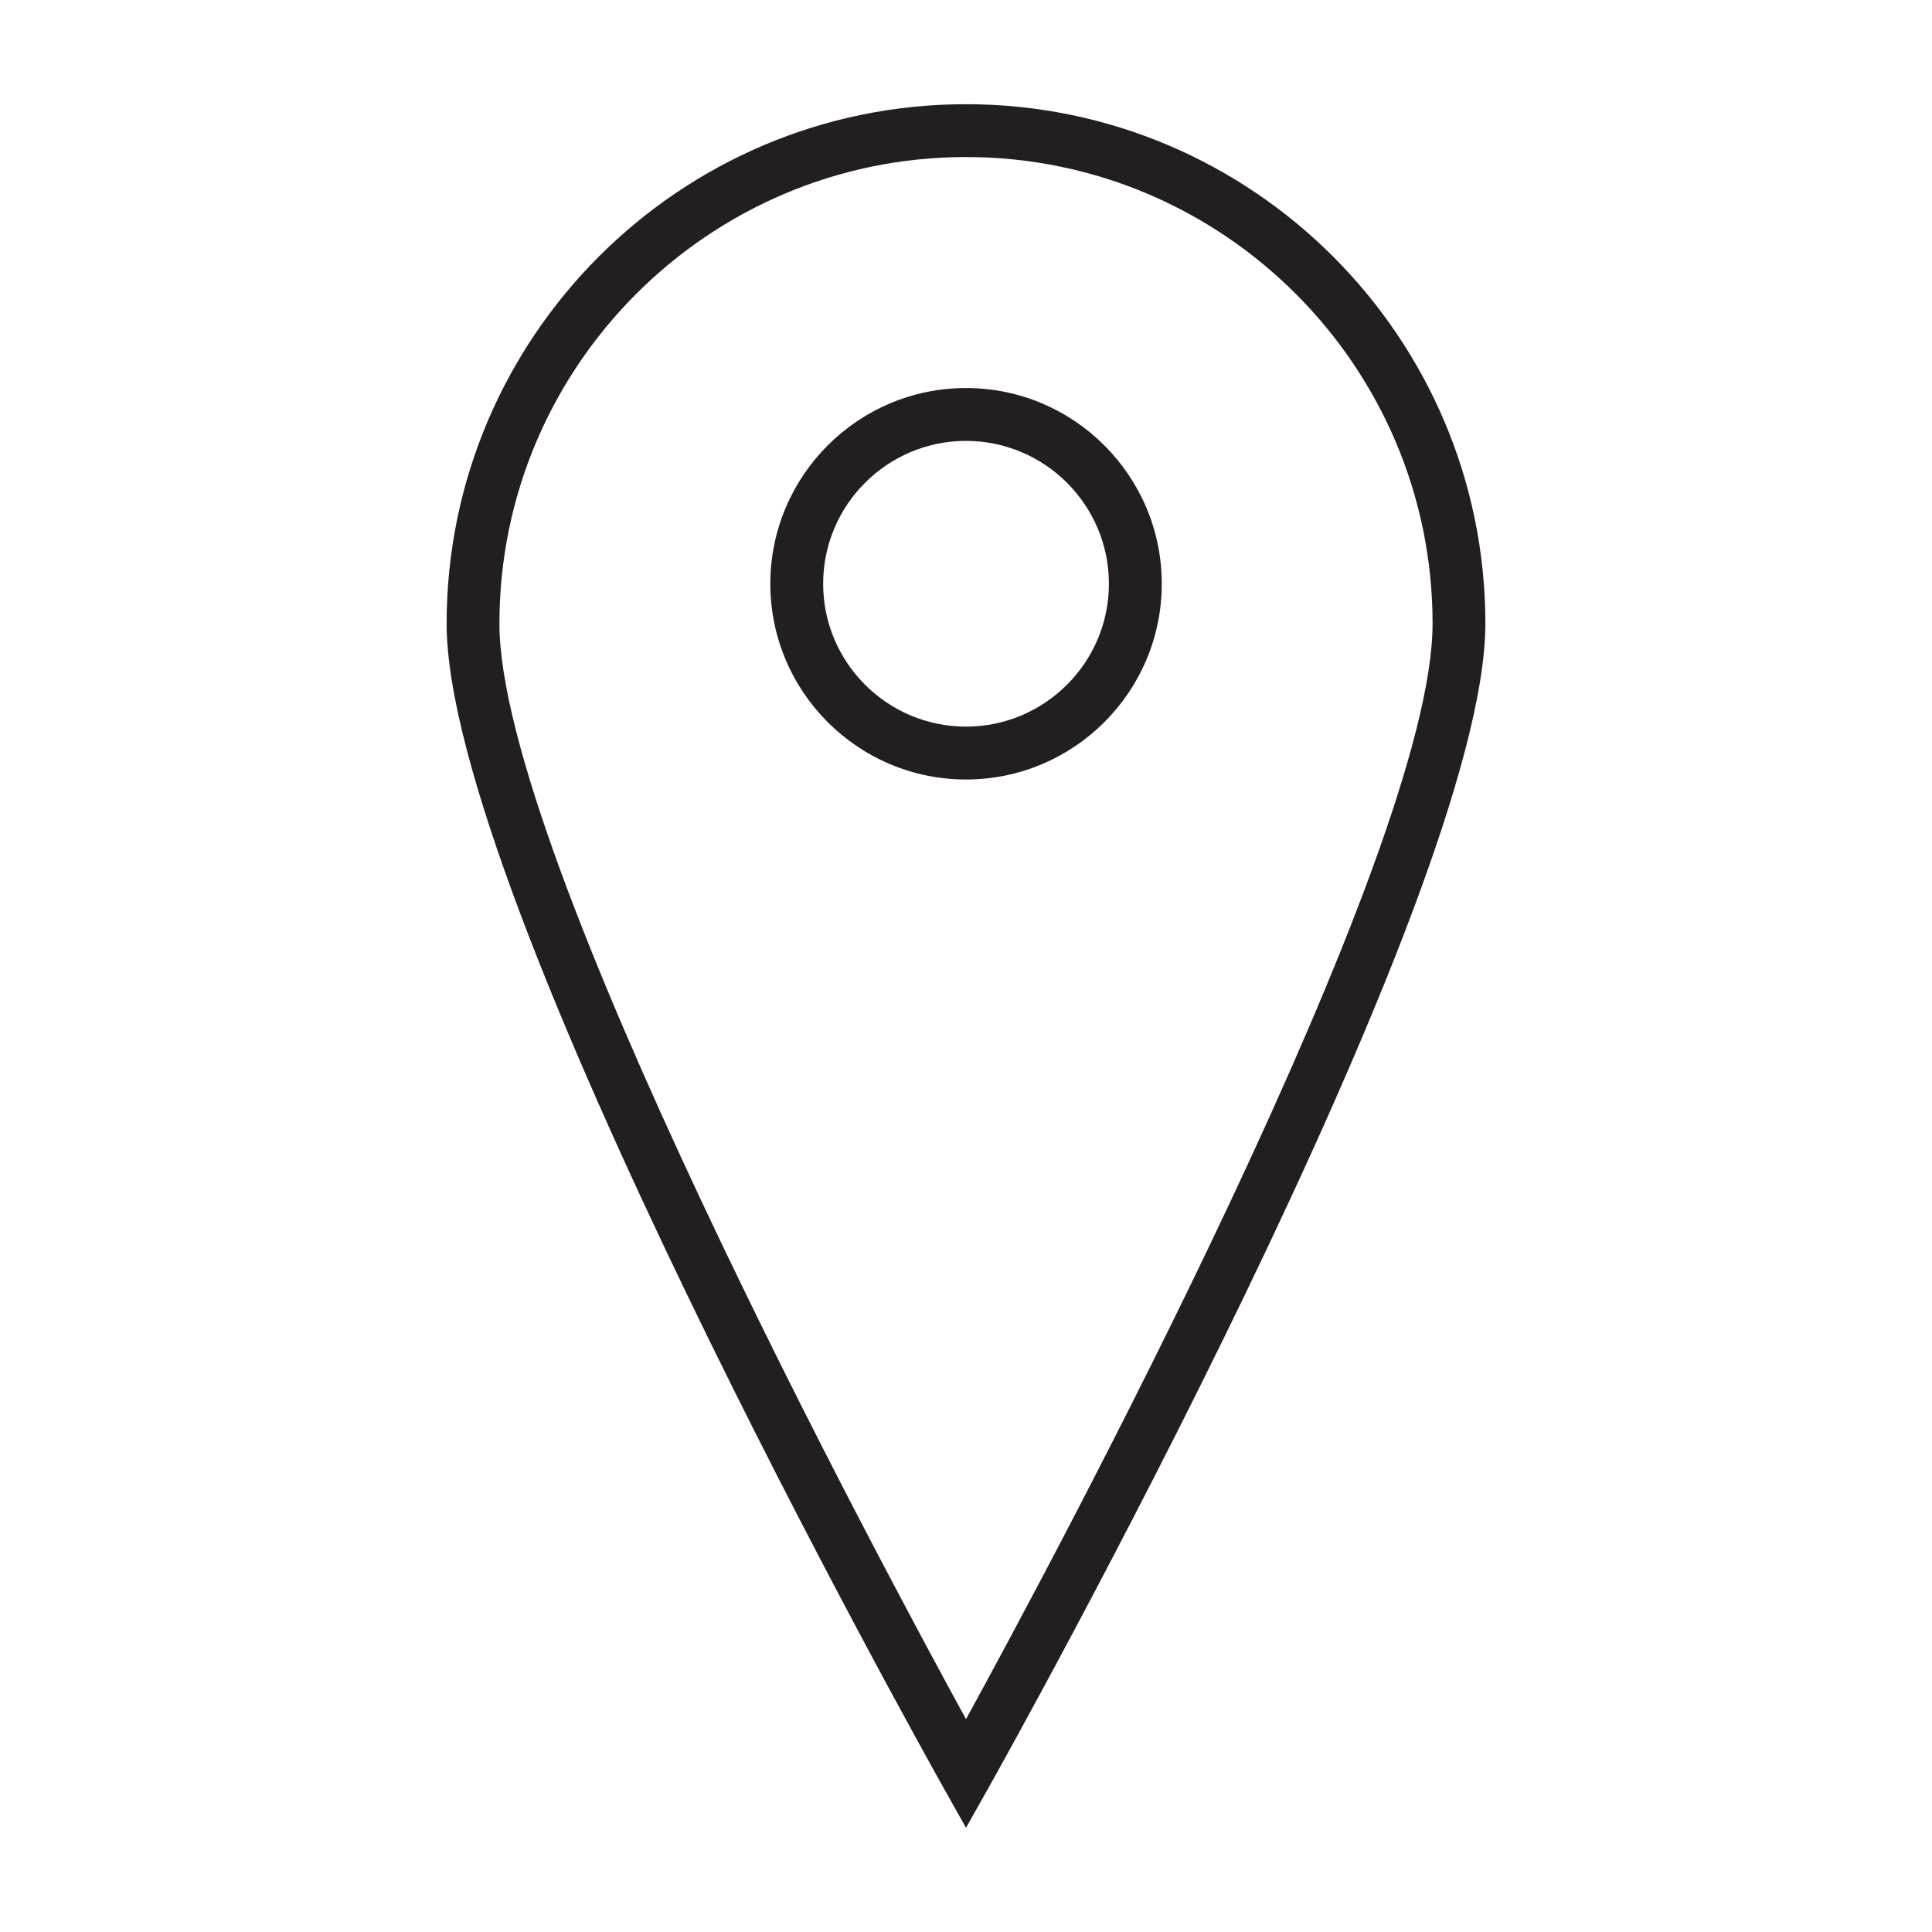
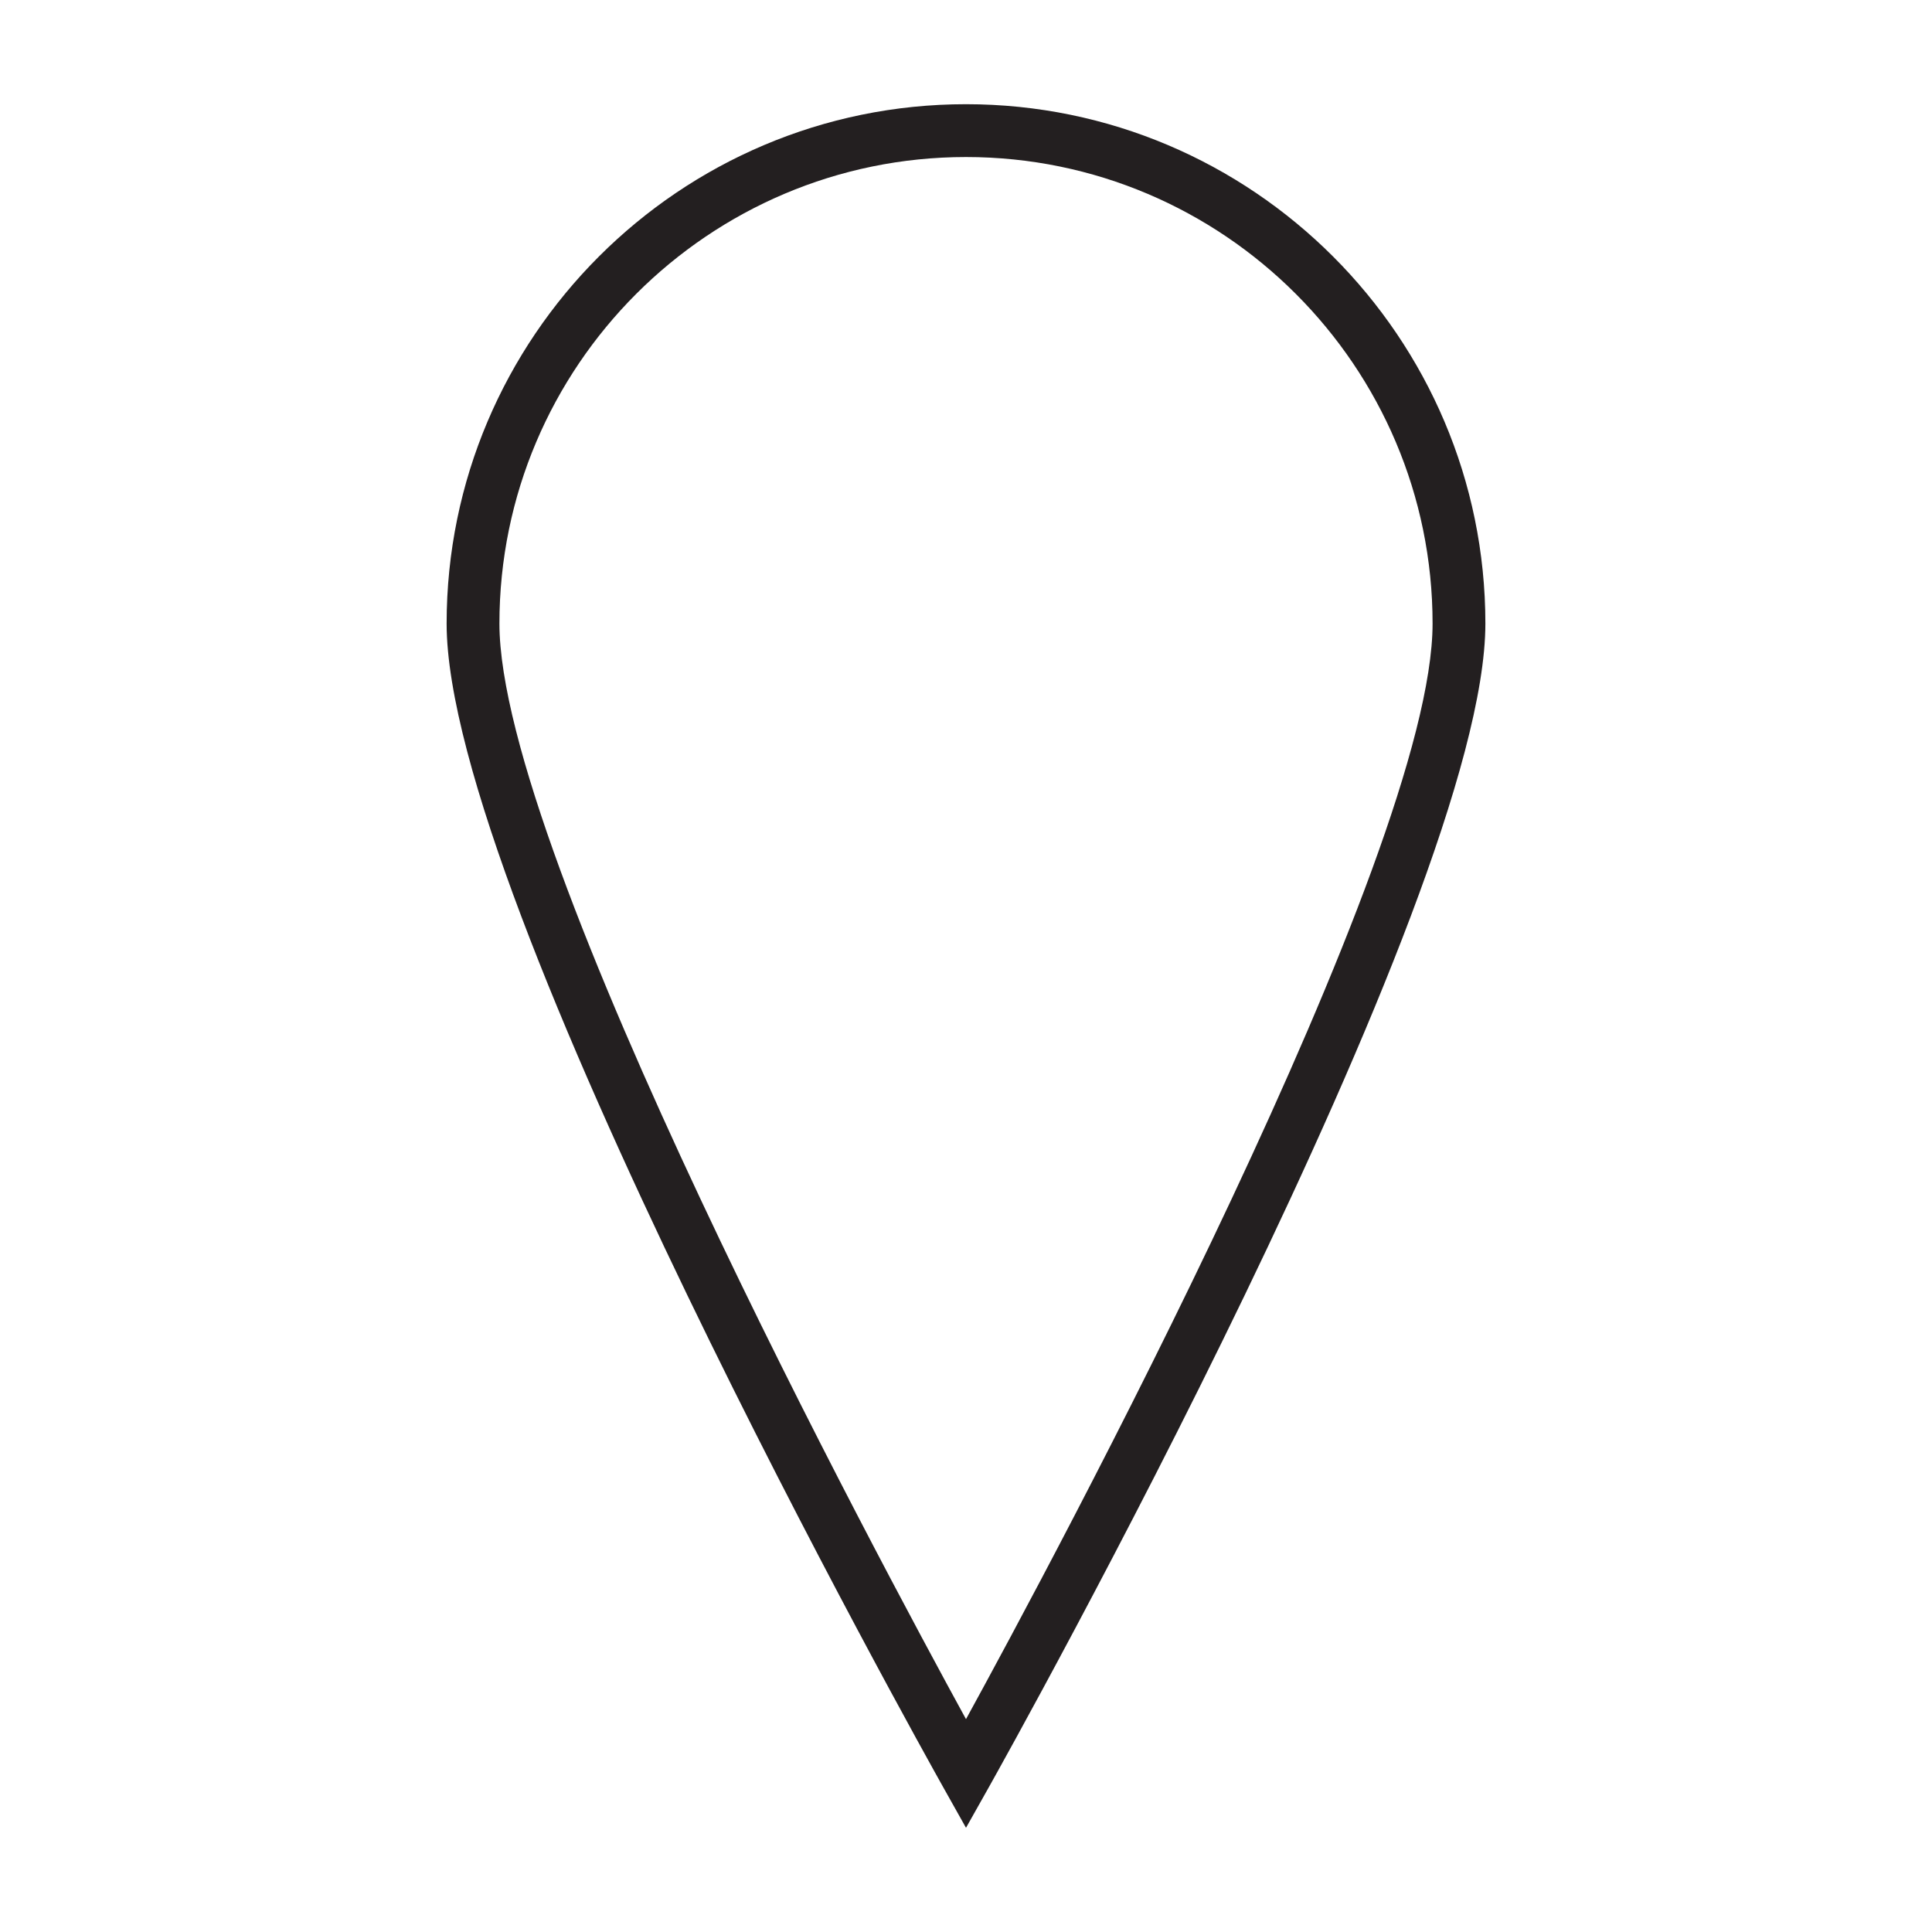
<svg xmlns="http://www.w3.org/2000/svg" version="1.1" id="Layer_1" x="0px" y="0px" width="64px" height="64px" viewBox="0 0 64 64" enable-background="new 0 0 64 64" xml:space="preserve">
  <g>
    <path fill="#231F20" d="M32,3.452c-9.488,0-17.205,7.719-17.205,17.205c0,9.124,15.771,37.335,16.442,38.532L32,60.548l0.765-1.359   c0.67-1.196,16.44-29.408,16.44-38.532C49.205,11.171,41.486,3.452,32,3.452z M32,5.202c8.523,0,15.456,6.934,15.456,15.455   c0,7.65-12.605,31.092-15.456,36.292C29.151,51.746,16.544,28.3,16.544,20.657C16.544,12.136,23.479,5.202,32,5.202z" />
-     <path fill="#231F20" d="M32,25.822c3.577,0,6.485-2.908,6.485-6.484S35.576,12.854,32,12.854c-3.574,0-6.482,2.908-6.482,6.484   S28.425,25.822,32,25.822z M32,14.605c2.61,0,4.734,2.125,4.734,4.733S34.609,24.07,32,24.07c-2.609,0-4.732-2.123-4.732-4.732   S29.391,14.605,32,14.605z" />
  </g>
</svg>